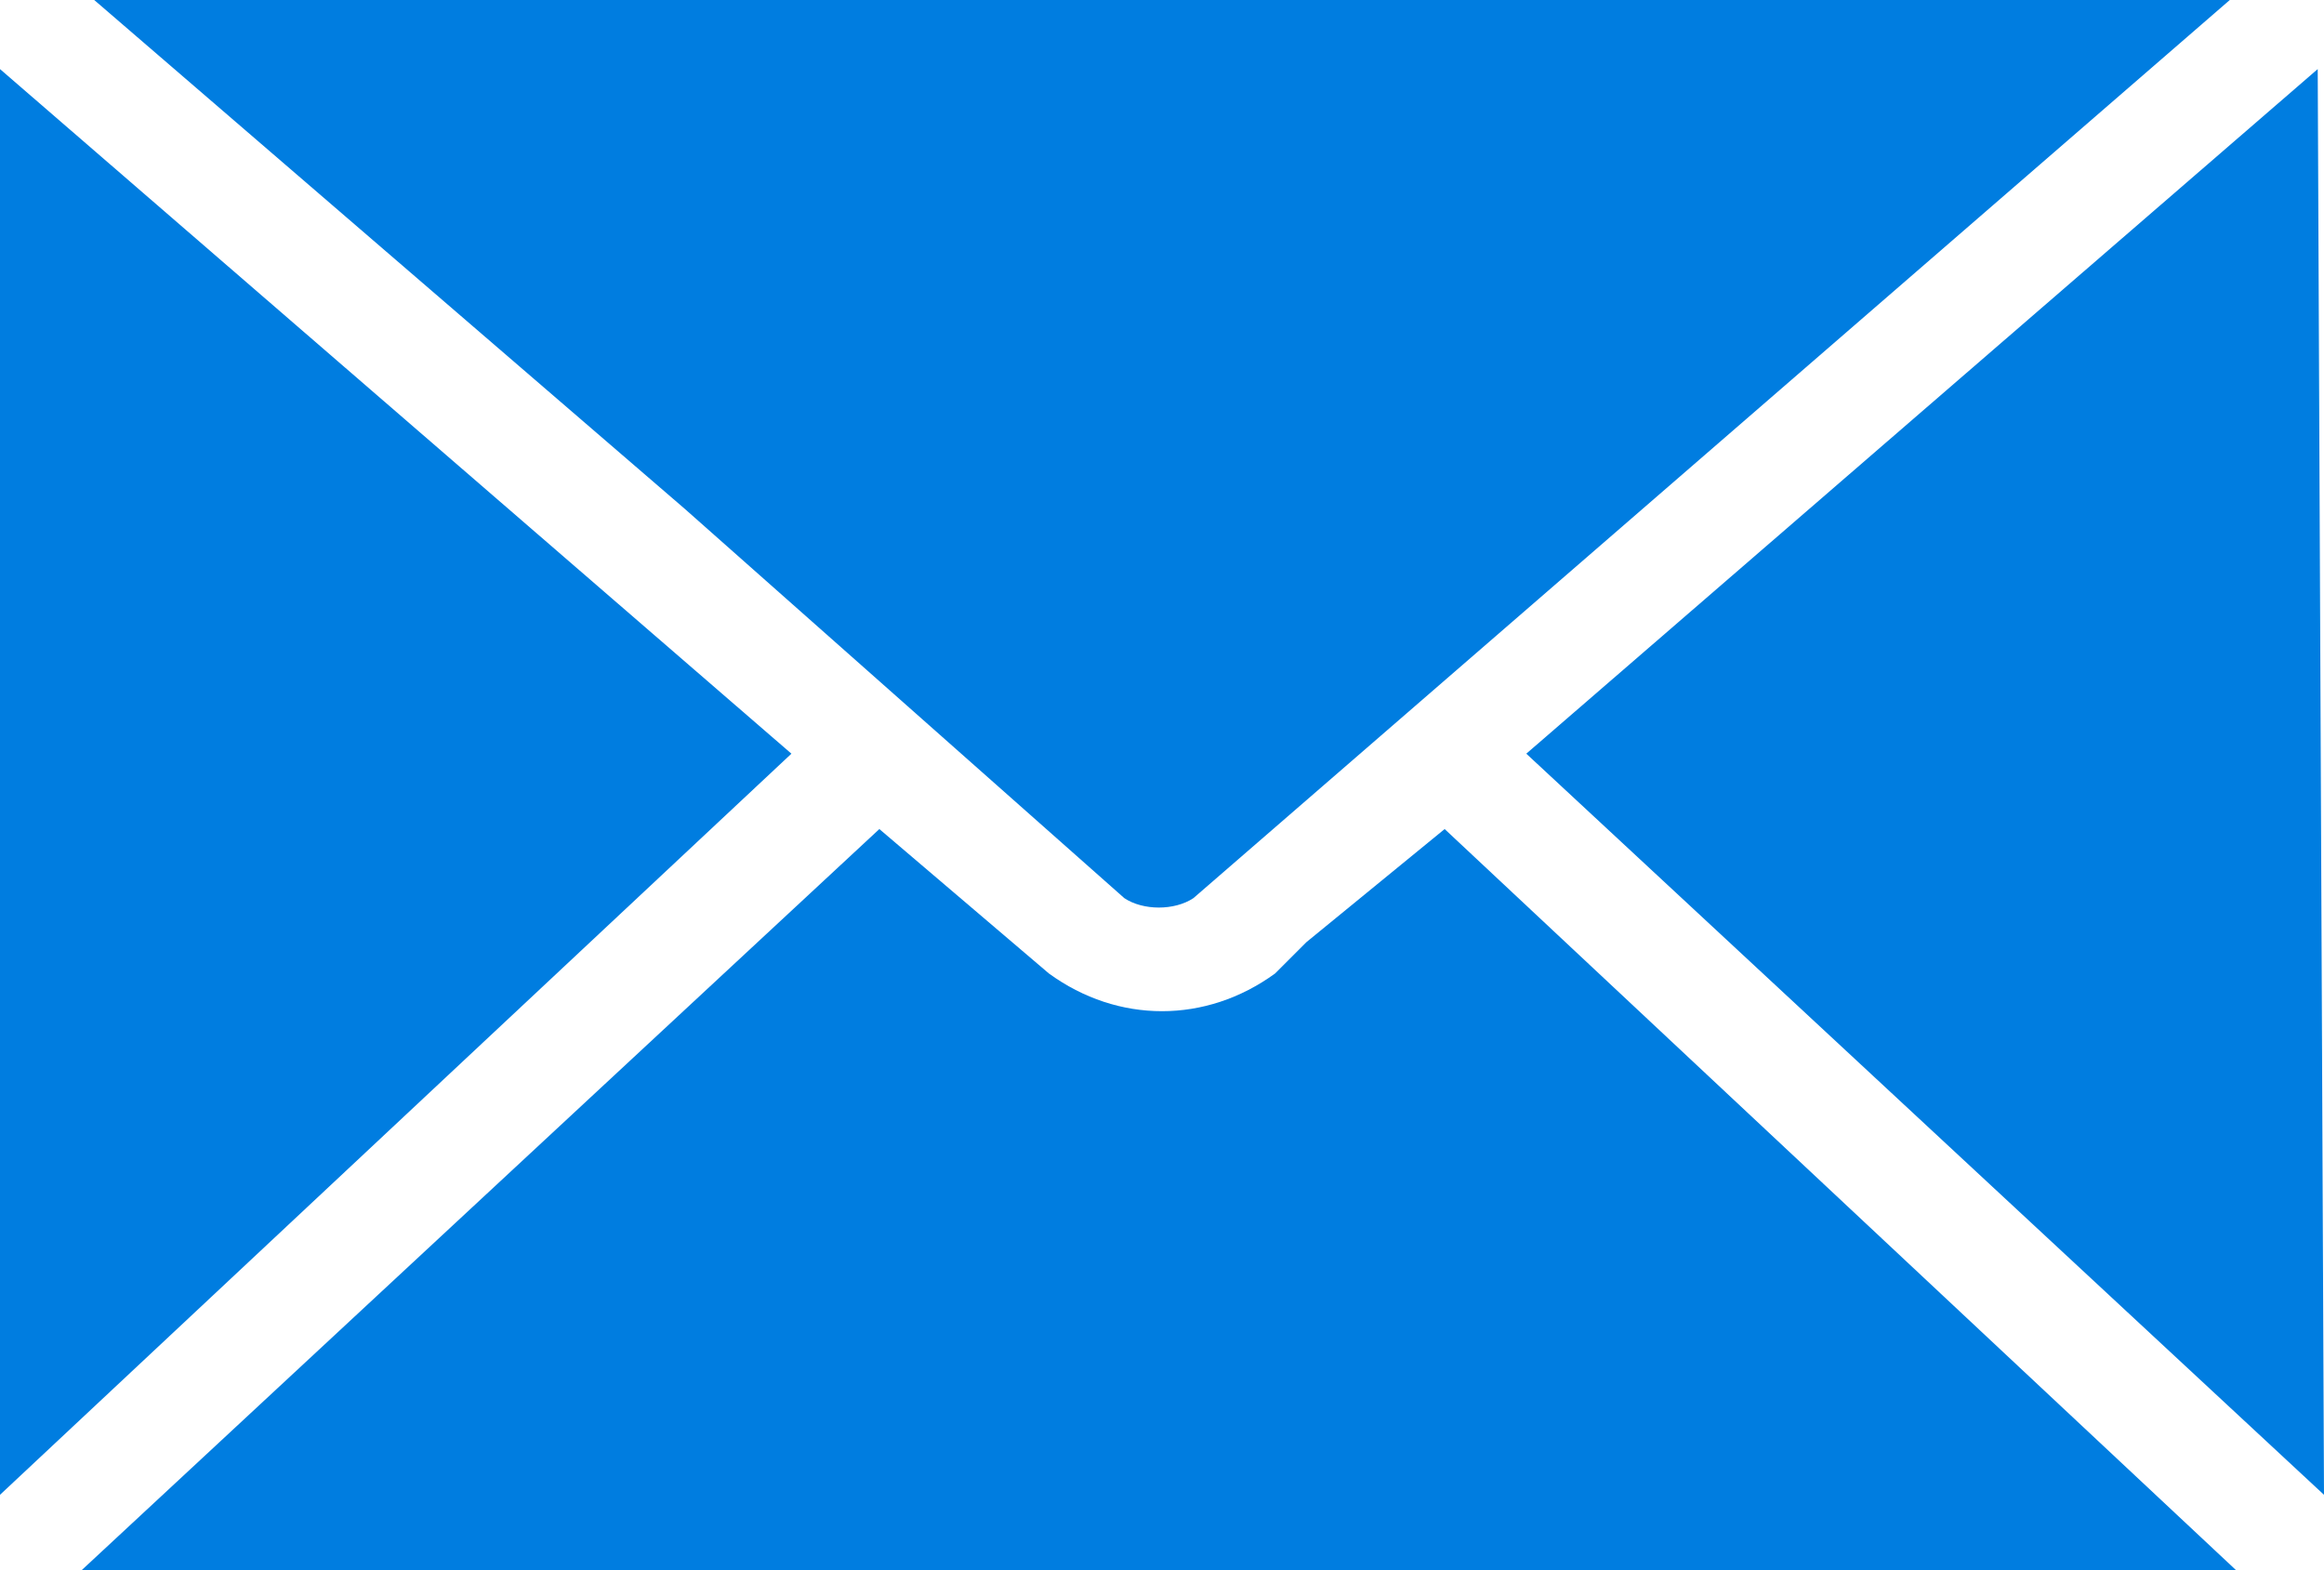
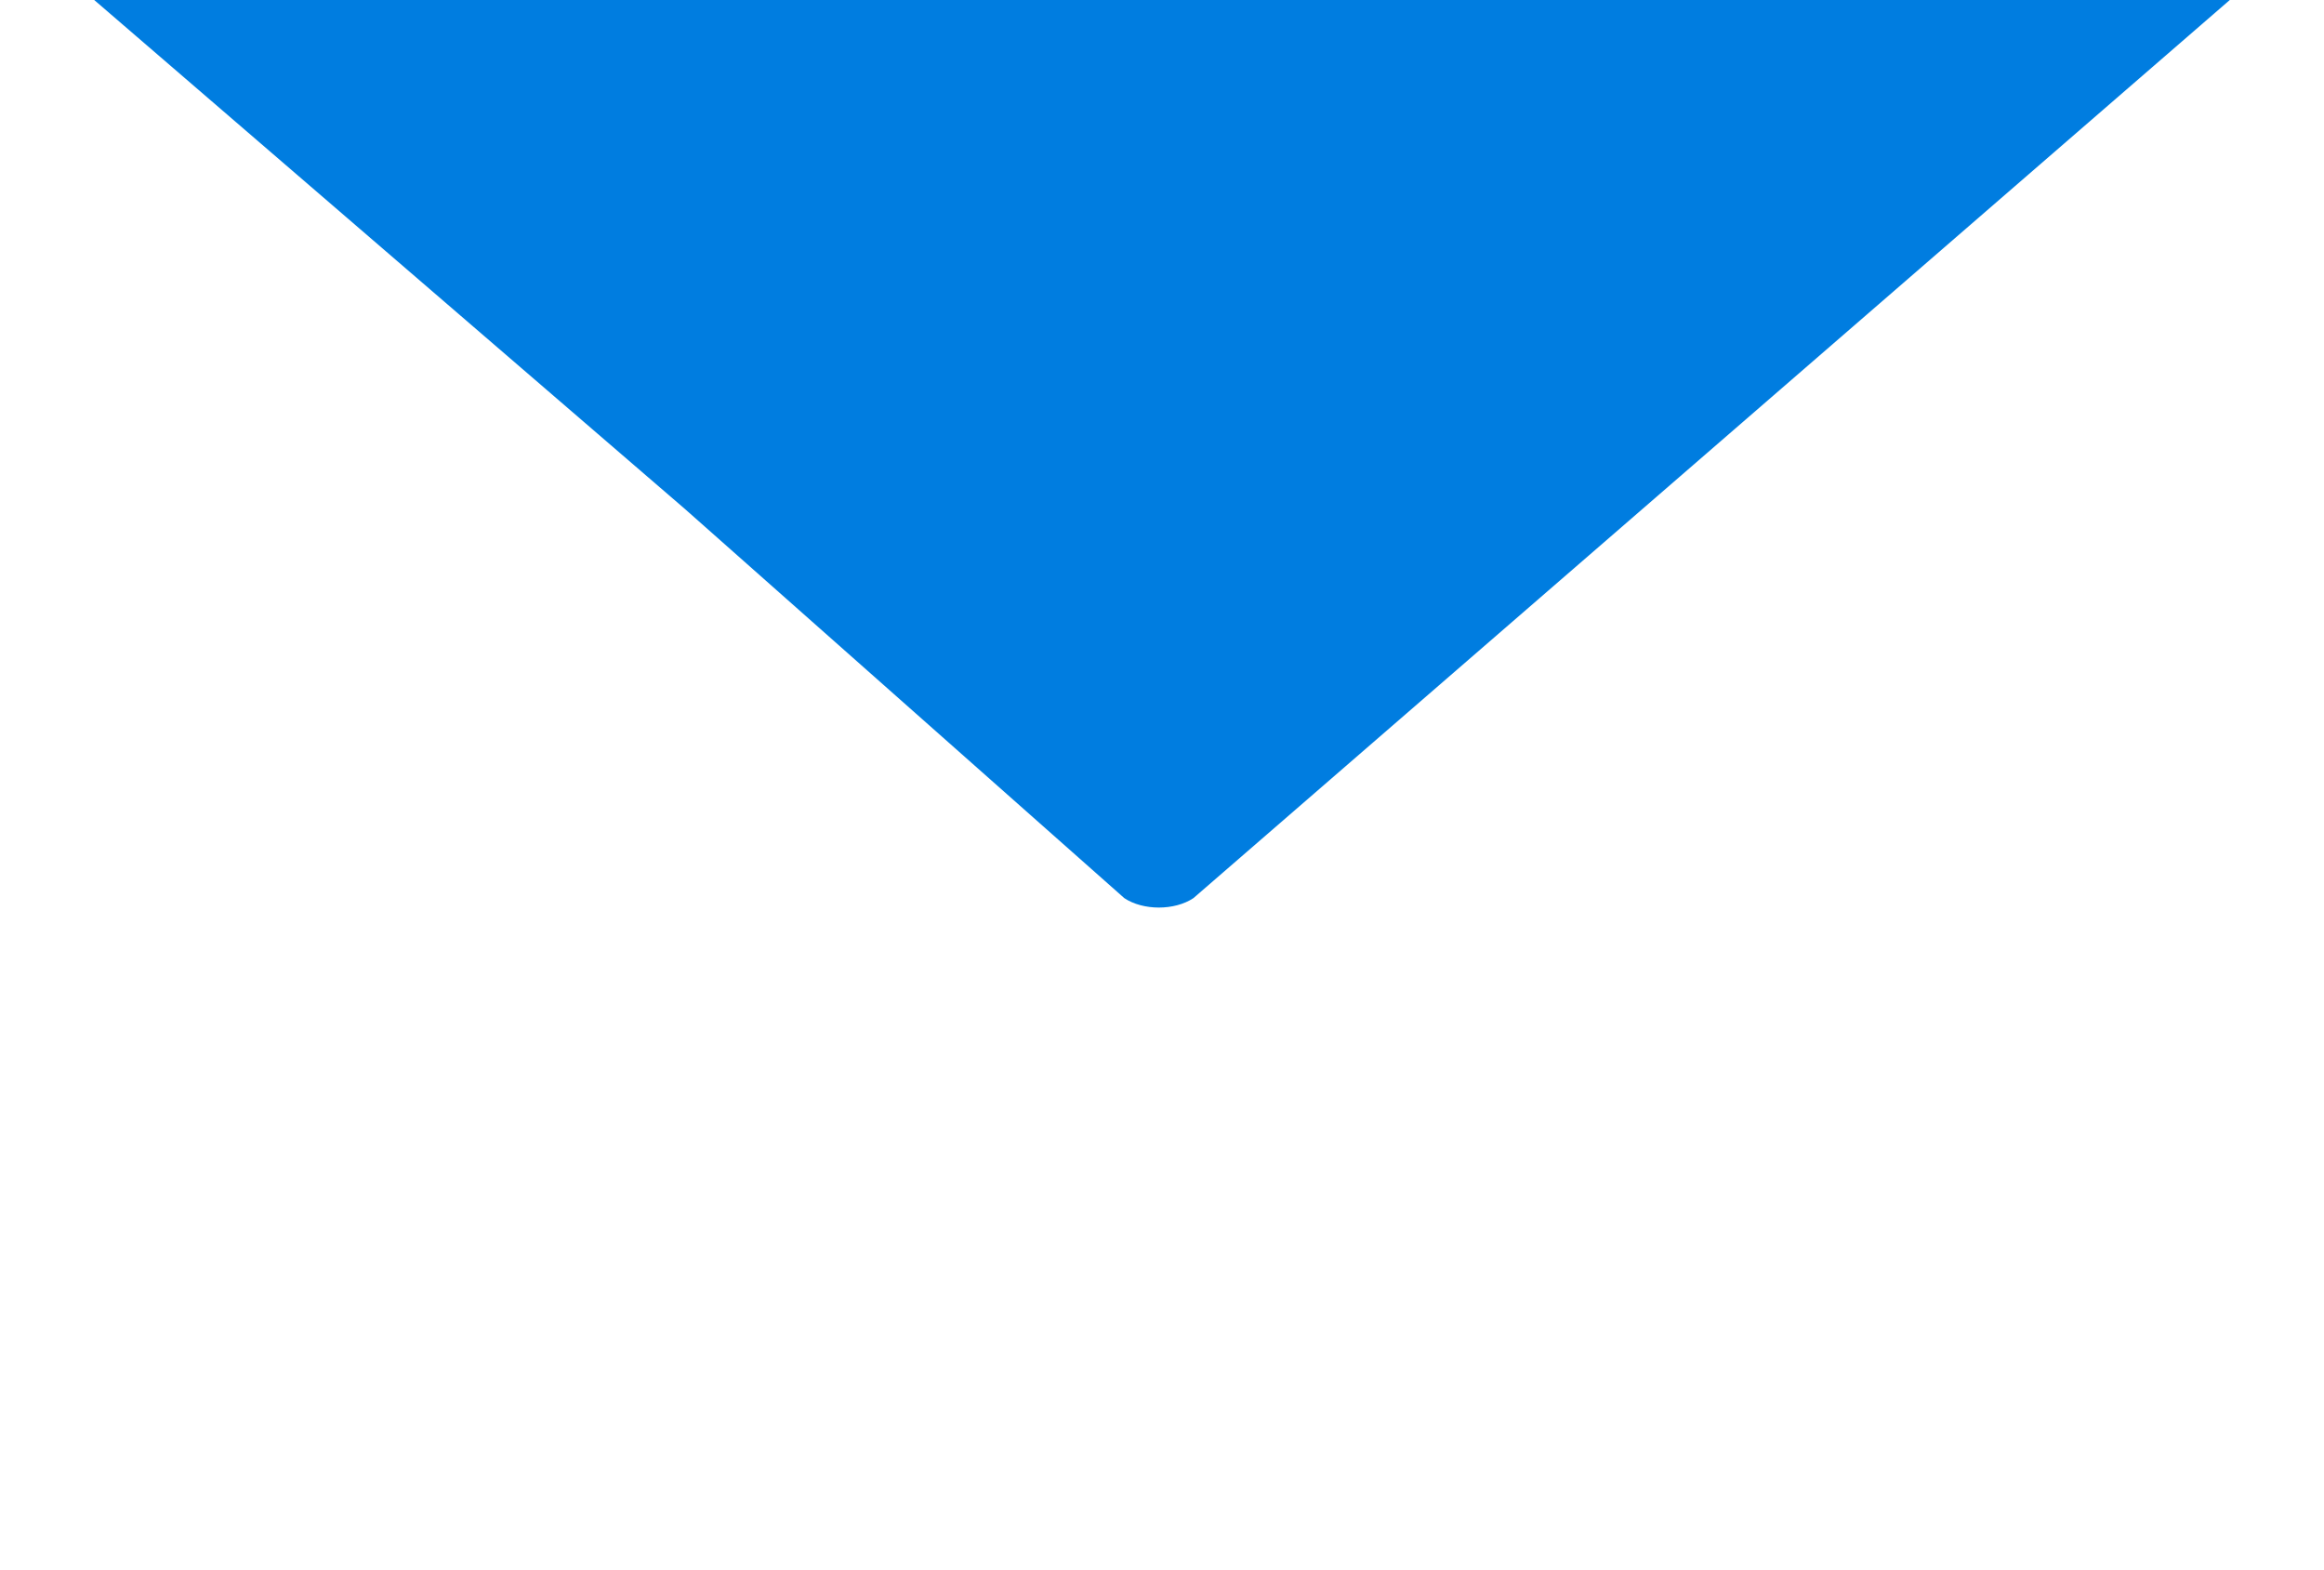
<svg xmlns="http://www.w3.org/2000/svg" version="1.1" id="レイヤー_1" x="0px" y="0px" viewBox="0 0 37 25" style="enable-background:new 0 0 37 25;" xml:space="preserve">
  <style type="text/css">
	.st0{fill:#007DE0;}
</style>
  <g id="レイヤー_2_1_">
    <g id="レイヤー_1-2">
-       <polygon class="st0" points="37,23.8 36.9,1.1 24.3,12   " />
      <path class="st0" d="M17.9,14.3c0.3,0.2,0.8,0.2,1.1,0L35.5,0h-34l9.4,8.1L17.9,14.3z" />
-       <path class="st0" d="M20.8,15l-0.5,0.5l0,0c-1.1,0.8-2.5,0.8-3.6,0L14,13.2L1.3,25h34.3L23,13.2L20.8,15z" />
-       <polygon class="st0" points="0,1.1 0,23.8 12.6,12   " />
    </g>
  </g>
</svg>